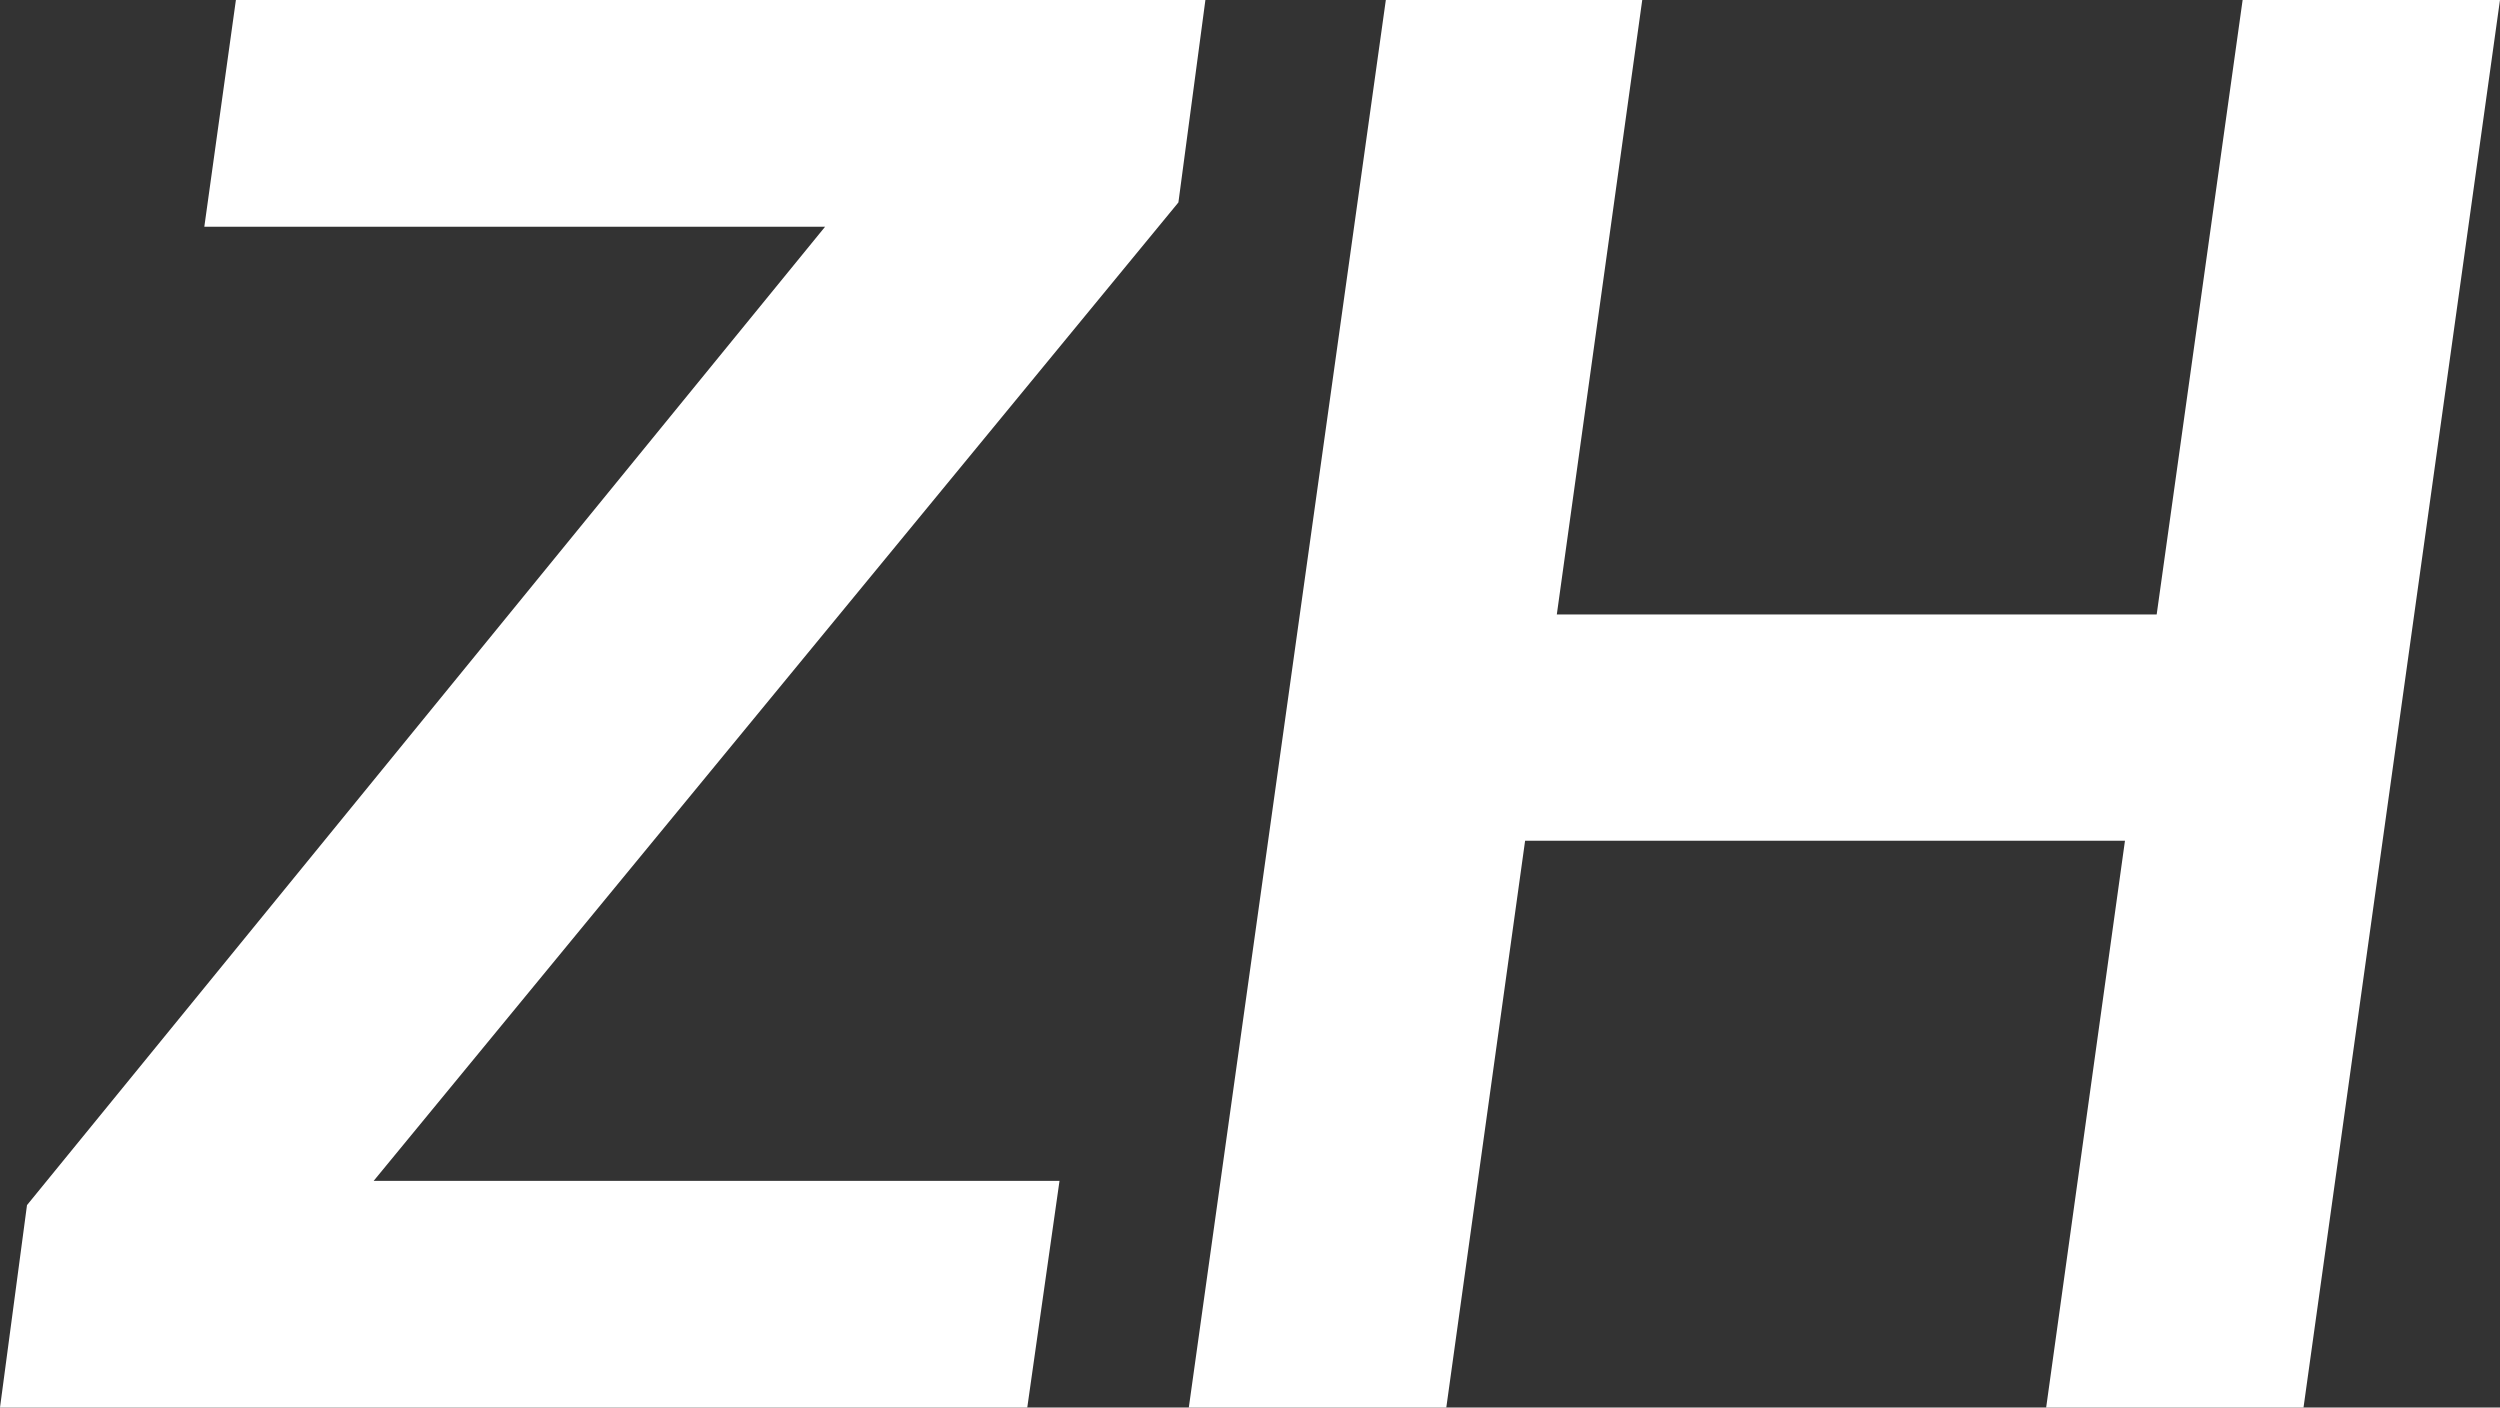
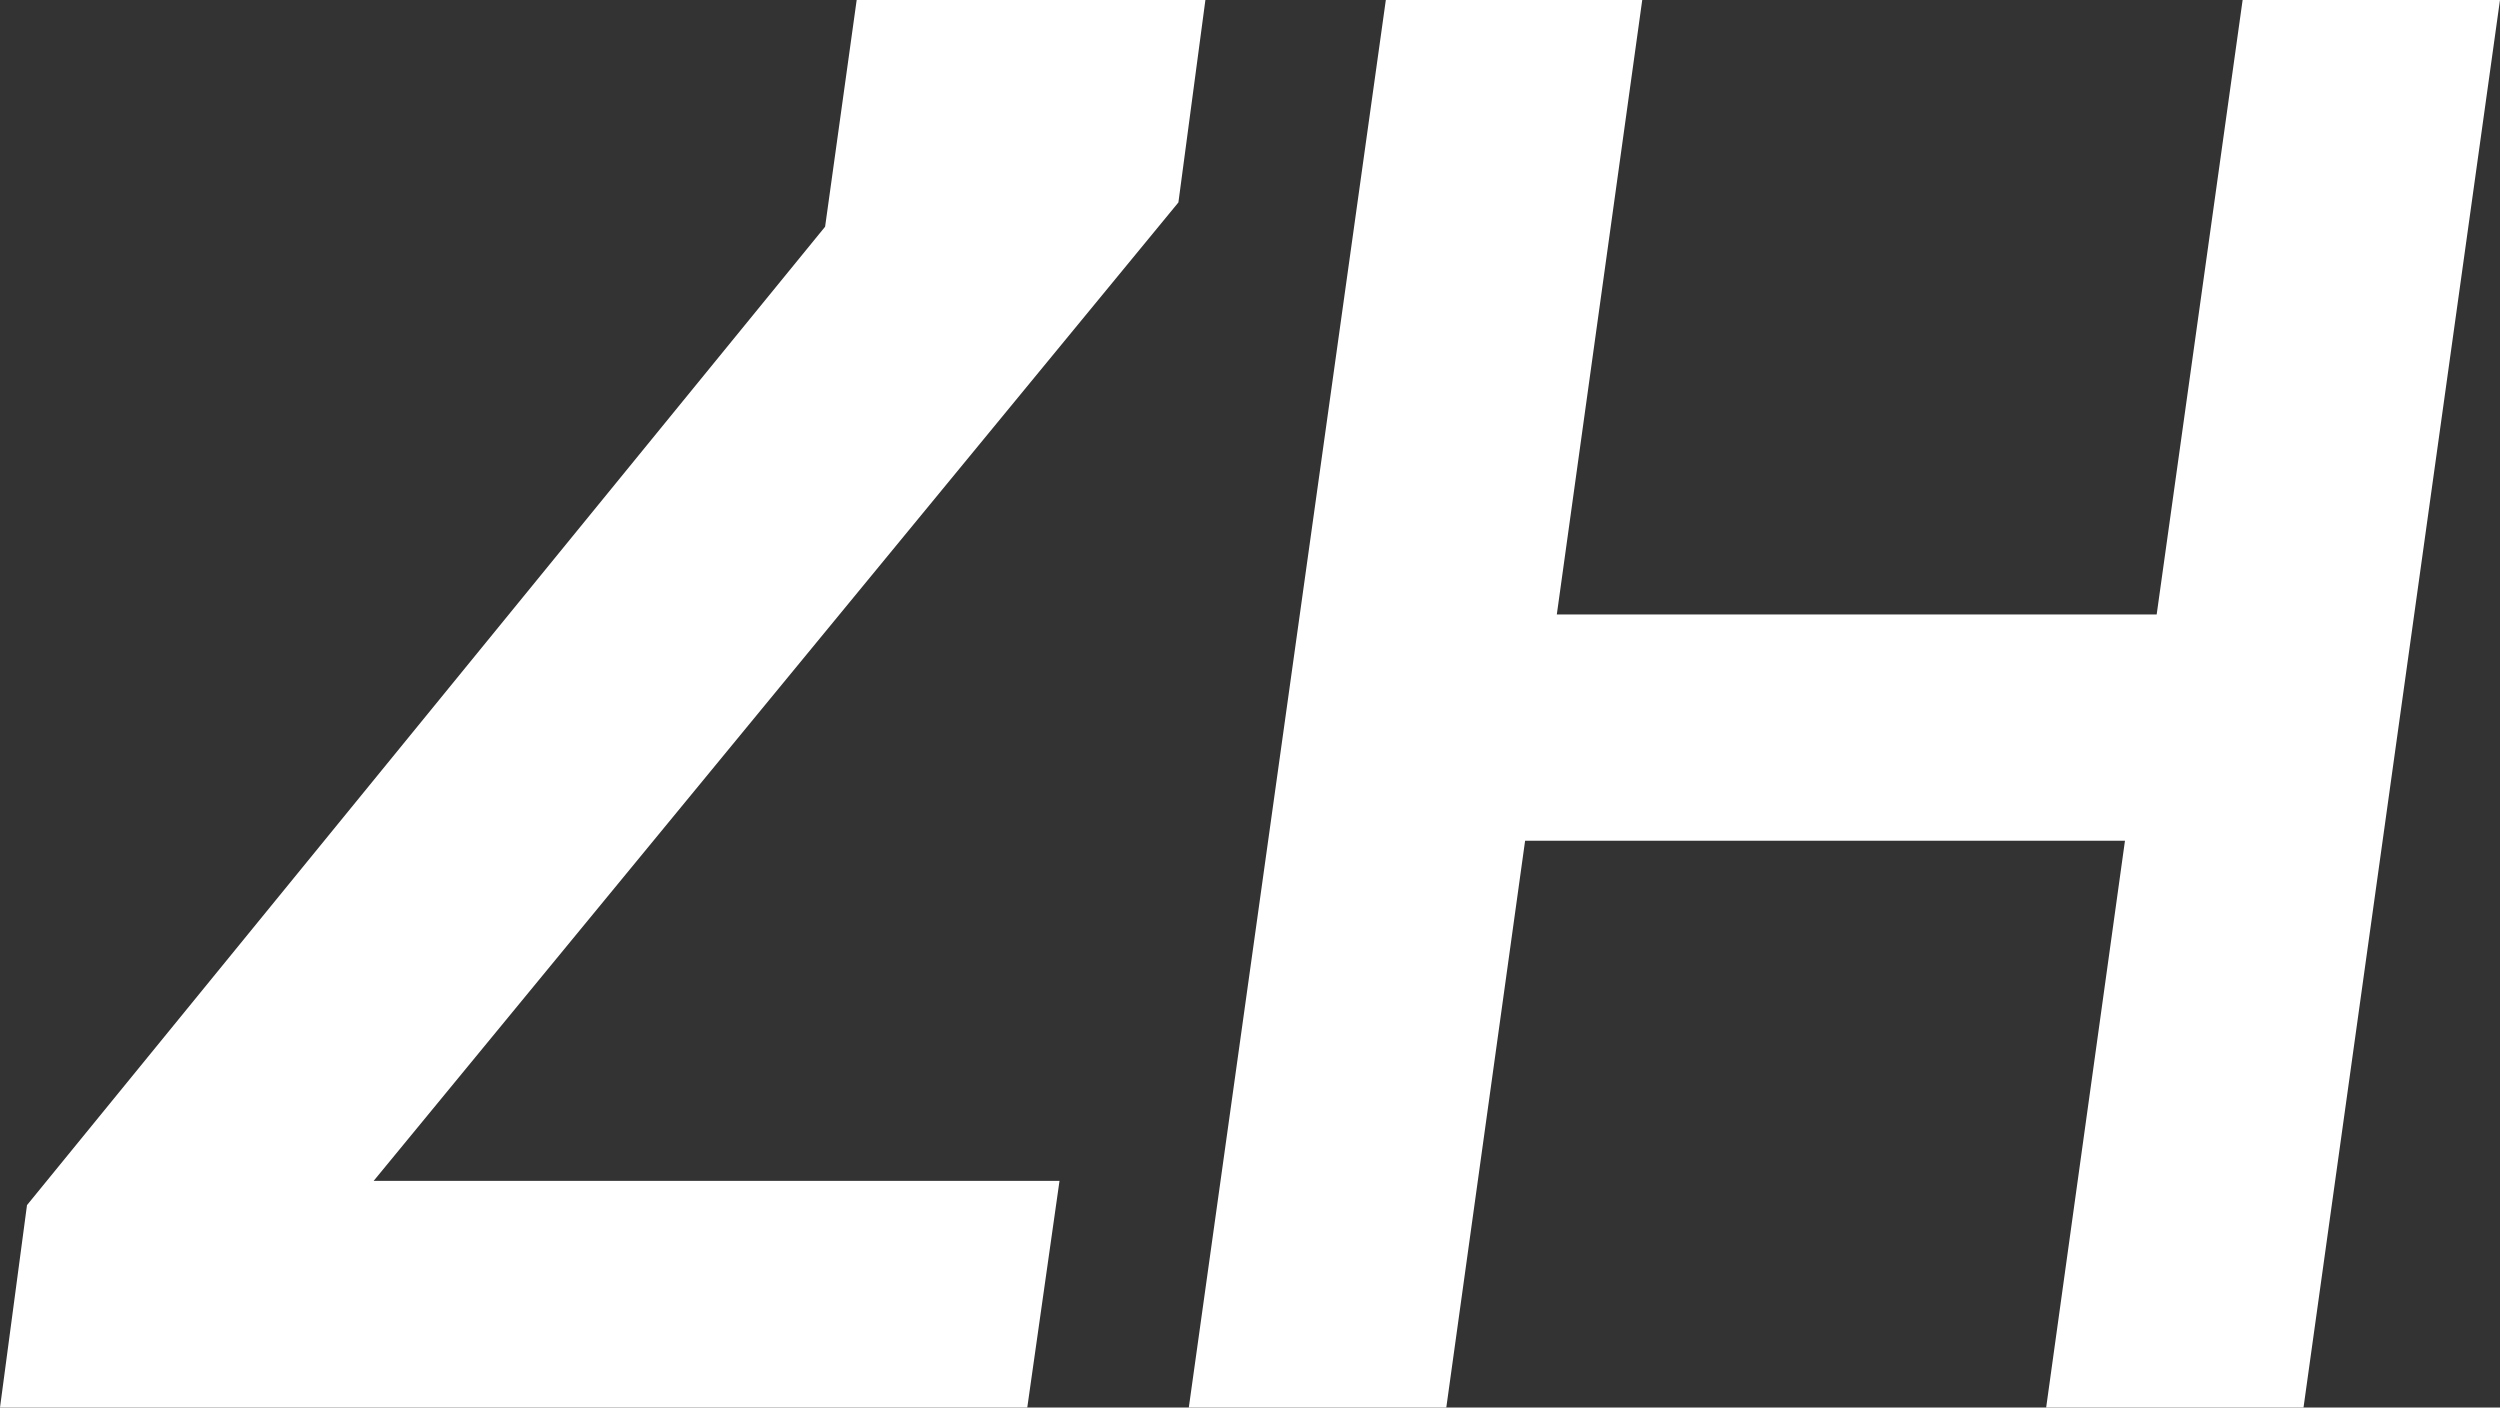
<svg xmlns="http://www.w3.org/2000/svg" width="18.525" height="10.43" viewBox="0 0 18.525 10.43">
  <rect x="0" y="0" width="18.525" height="10.43" fill="#333333" stroke="none" />
-   <path id="パス_837" data-name="パス 837" d="M-9.469,0l.2-1.5L-3.355-8.75h-4.6l.234-1.68H-.537l-.2,1.5L-6.7-1.68h5.082L-1.857,0ZM-.66,0,.8-10.43H2.7L2.067-5.877H6.512l.637-4.554H9.056L7.6,0H5.693l.584-4.2H1.832L1.248,0Z" transform="translate(9.469 10.43)" fill="#fff" />
+   <path id="パス_837" data-name="パス 837" d="M-9.469,0l.2-1.5L-3.355-8.75l.234-1.68H-.537l-.2,1.5L-6.7-1.68h5.082L-1.857,0ZM-.66,0,.8-10.43H2.7L2.067-5.877H6.512l.637-4.554H9.056L7.6,0H5.693l.584-4.2H1.832L1.248,0Z" transform="translate(9.469 10.43)" fill="#fff" />
</svg>